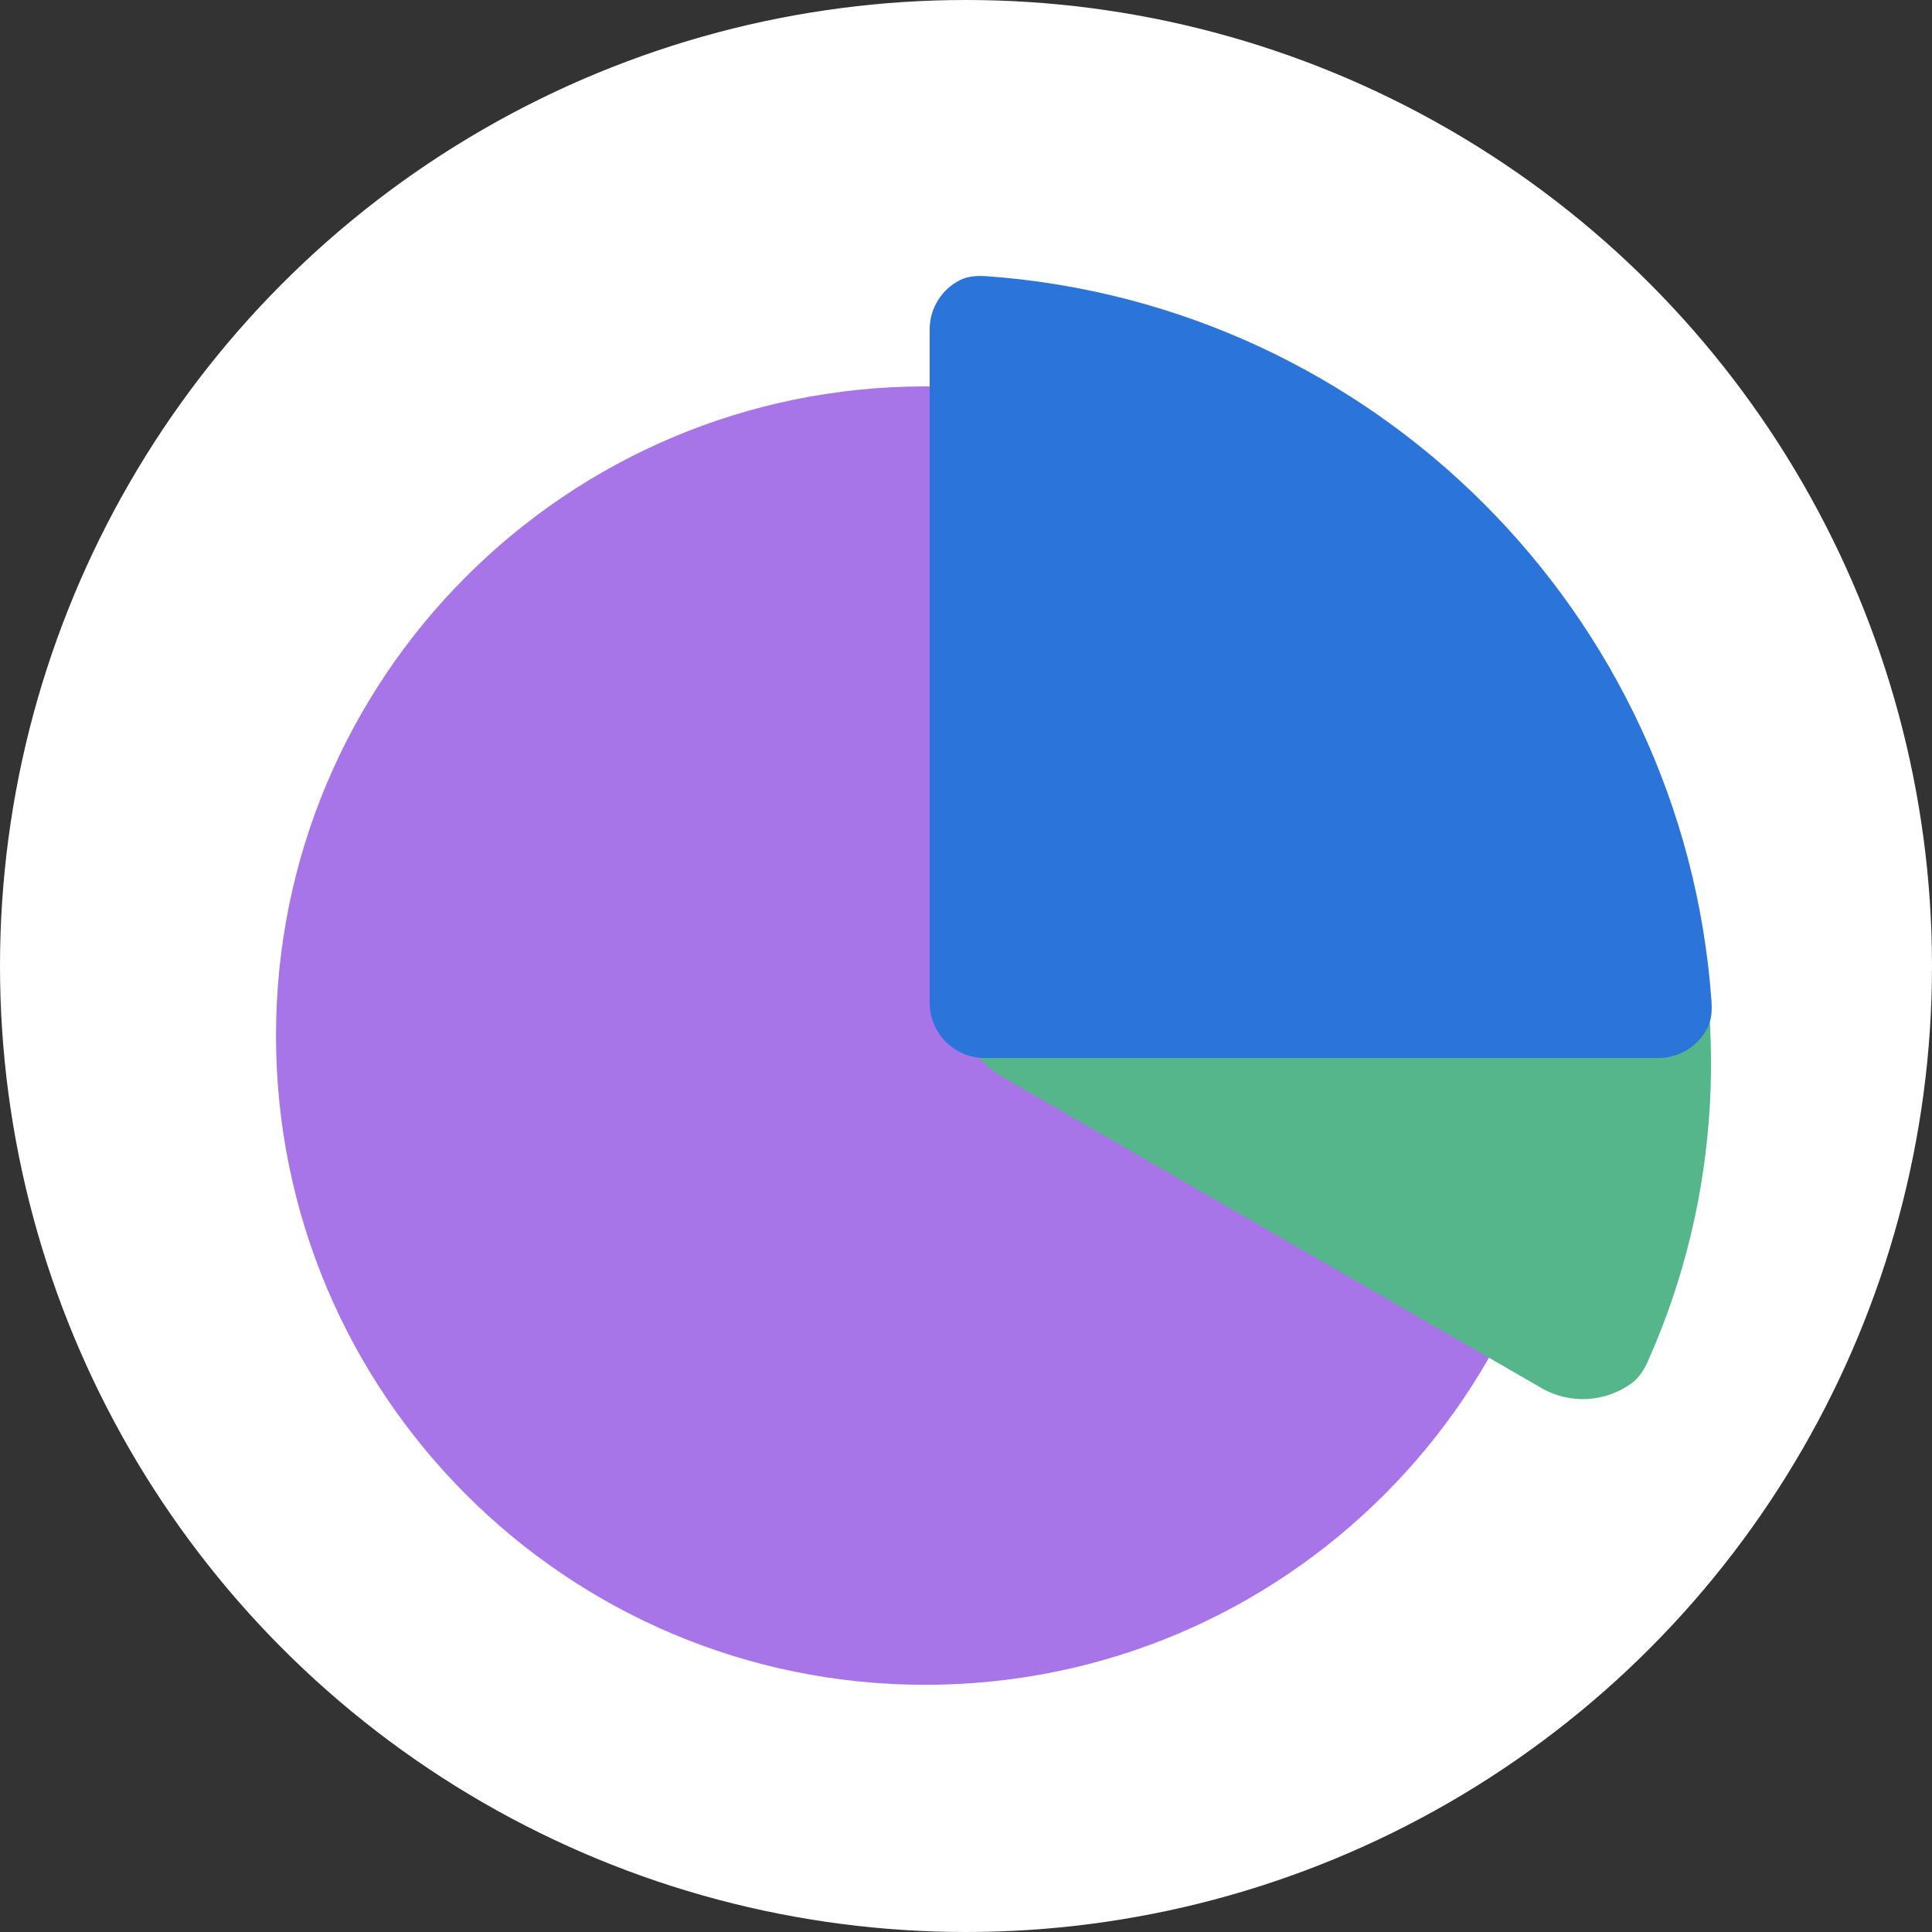
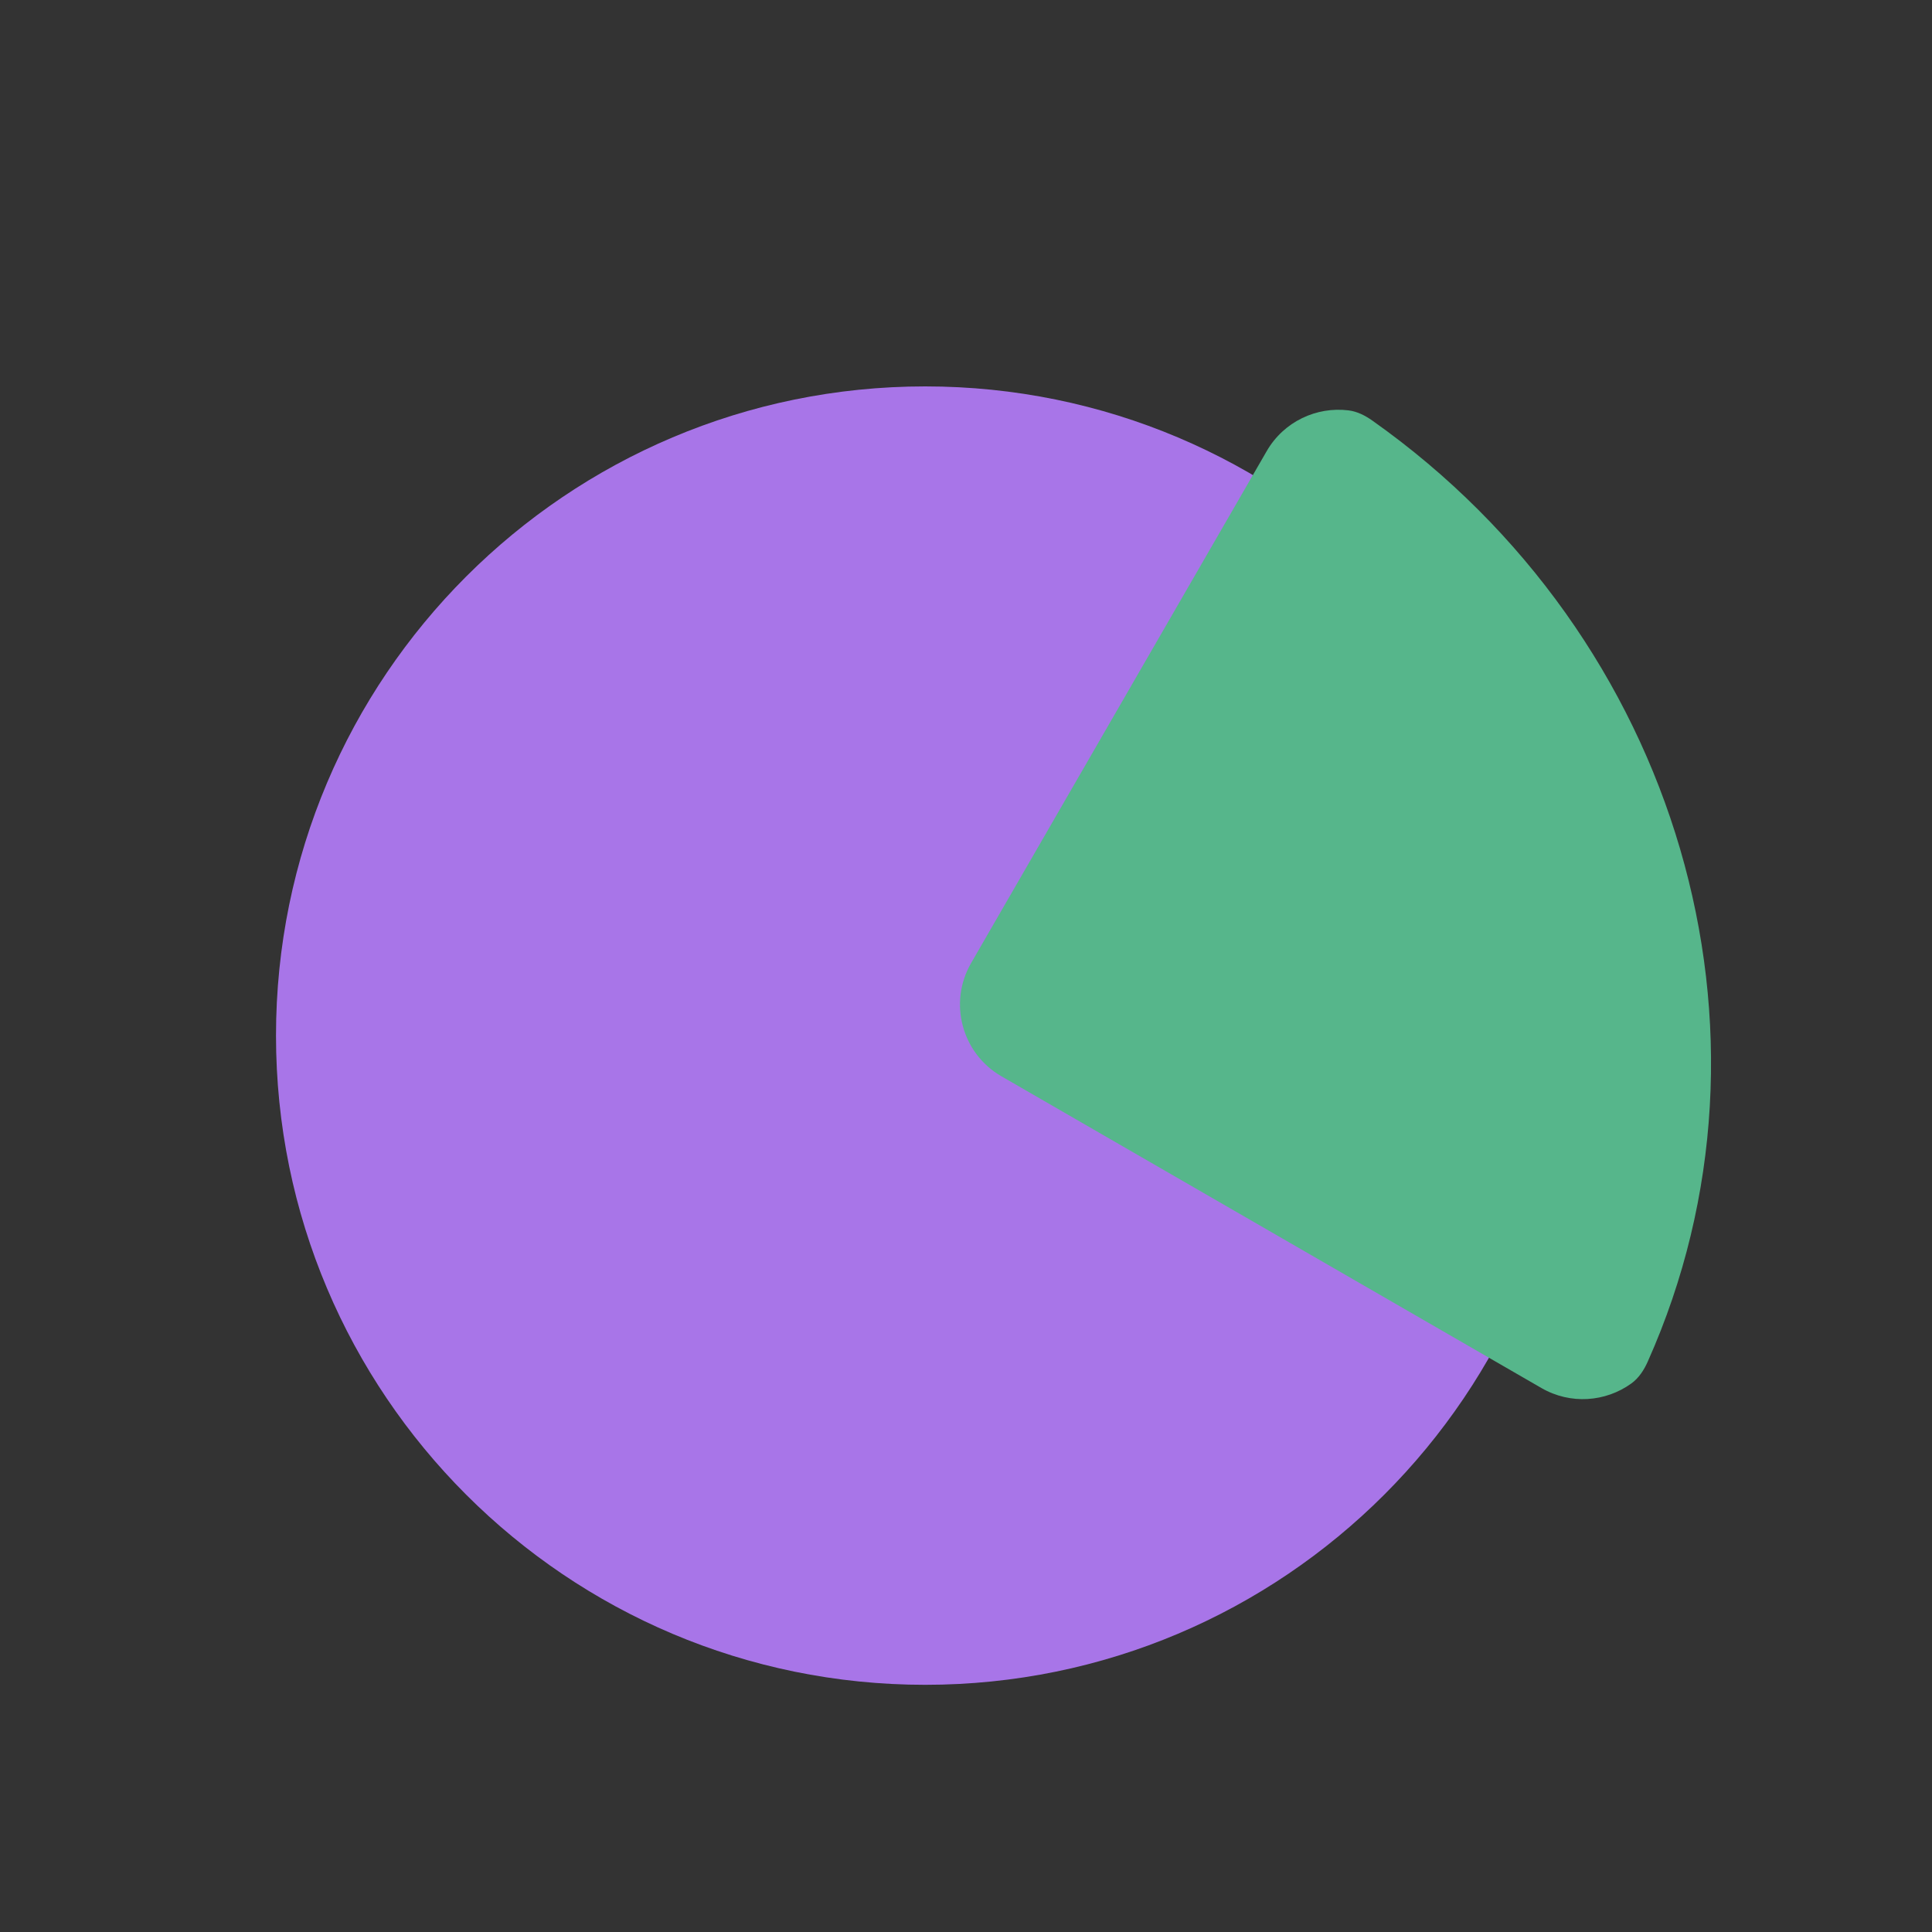
<svg xmlns="http://www.w3.org/2000/svg" width="70" height="70" viewBox="0 0 70 70" fill="none">
  <rect x="0" y="0" width="70" height="70" fill="#333333" stroke="none" />
-   <circle cx="35" cy="35" r="35" fill="white" />
  <path d="M57.044 37.522C57.044 50.513 46.513 61.044 33.522 61.044C20.531 61.044 10 50.513 10 37.522C10 24.531 20.531 14 33.522 14C46.513 14 57.044 24.531 57.044 37.522Z" fill="#A875E8" />
  <path d="M59.702 49.331C59.565 49.64 59.377 49.931 59.103 50.128C58.175 50.796 56.904 50.9 55.849 50.291L36.282 38.995C34.848 38.166 34.356 36.331 35.184 34.896L45.894 16.347C46.515 15.271 47.702 14.725 48.862 14.869C49.176 14.908 49.464 15.056 49.723 15.239C60.834 23.091 65.021 37.416 59.702 49.331Z" fill="#56B68B" />
-   <path d="M34.77 10.155C35.083 9.993 35.448 9.985 35.799 10.011C49.798 11.041 60.977 22.22 62.007 36.22C62.033 36.571 62.025 36.935 61.864 37.248C61.532 37.893 60.86 38.334 60.085 38.334H35.684C34.58 38.334 33.684 37.439 33.684 36.334V11.934C33.684 11.159 34.125 10.486 34.77 10.155Z" fill="#2B74D9" />
</svg>